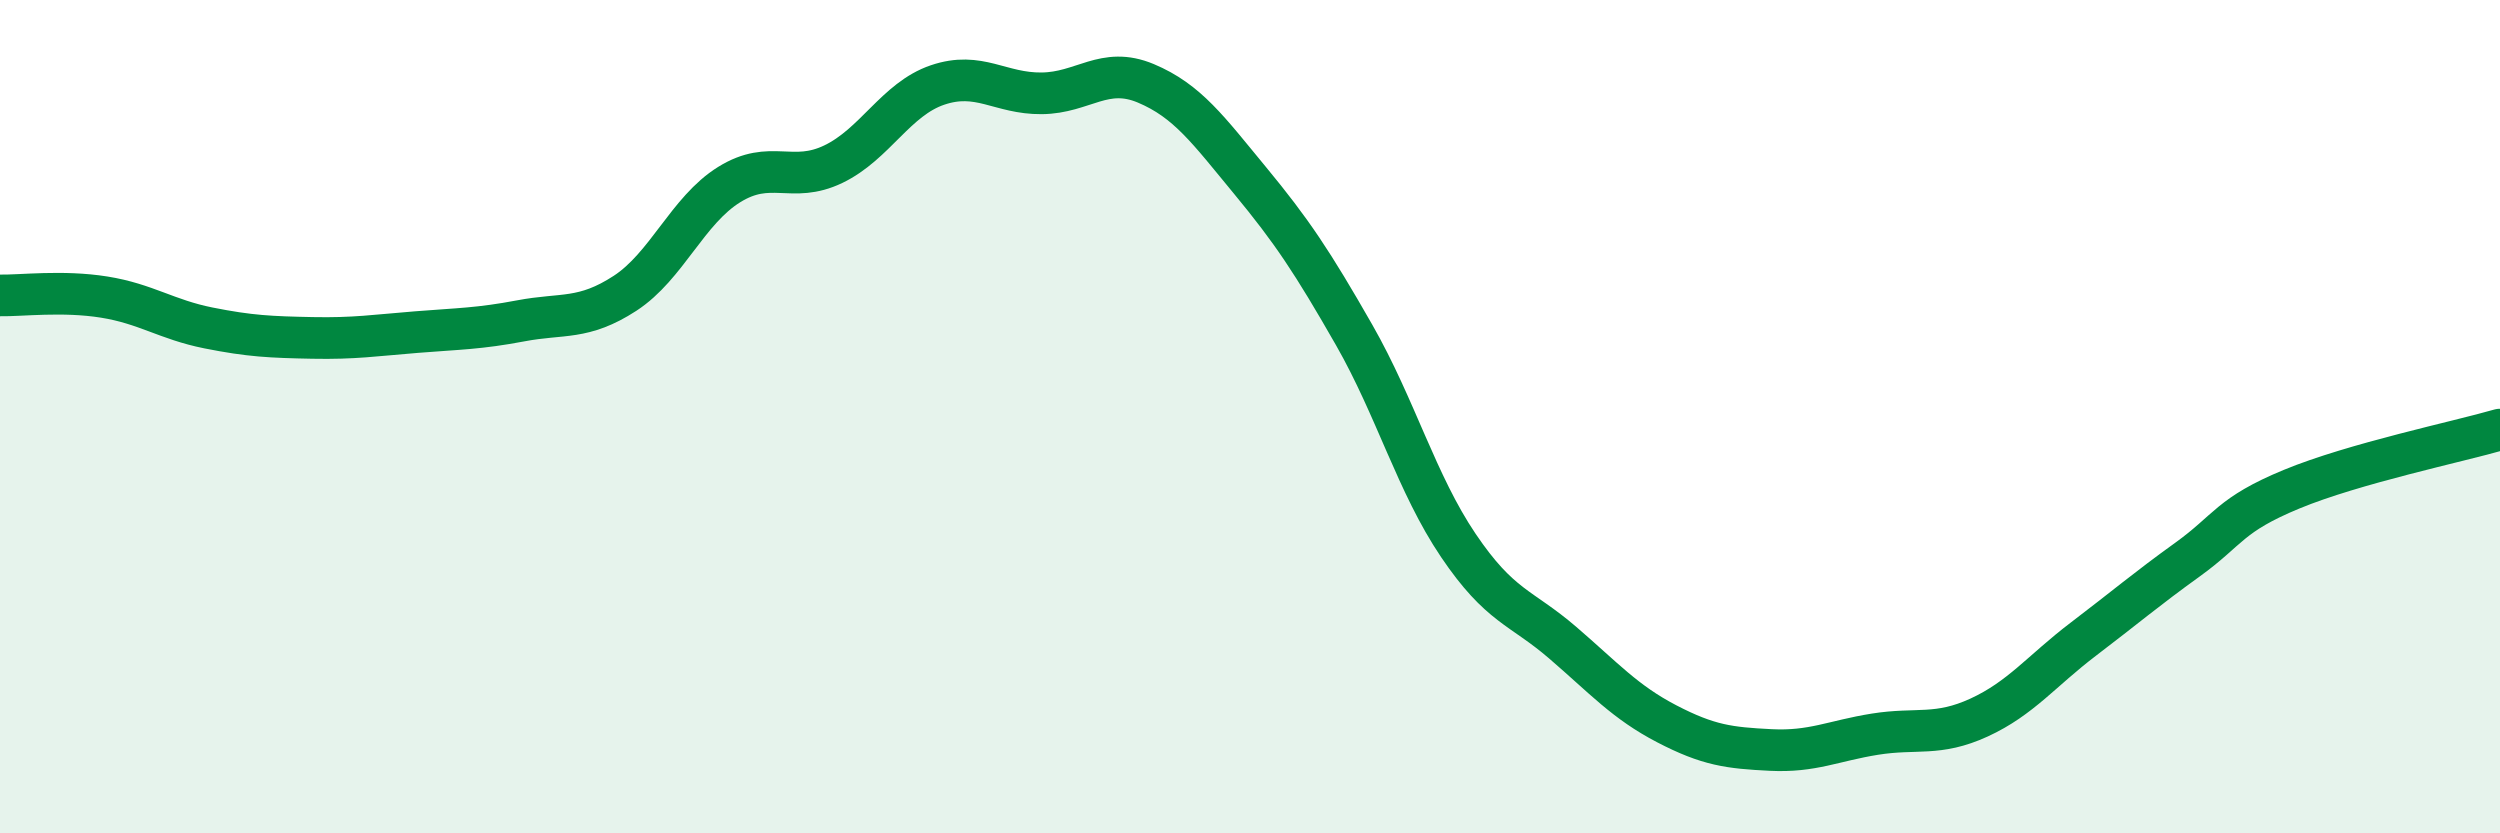
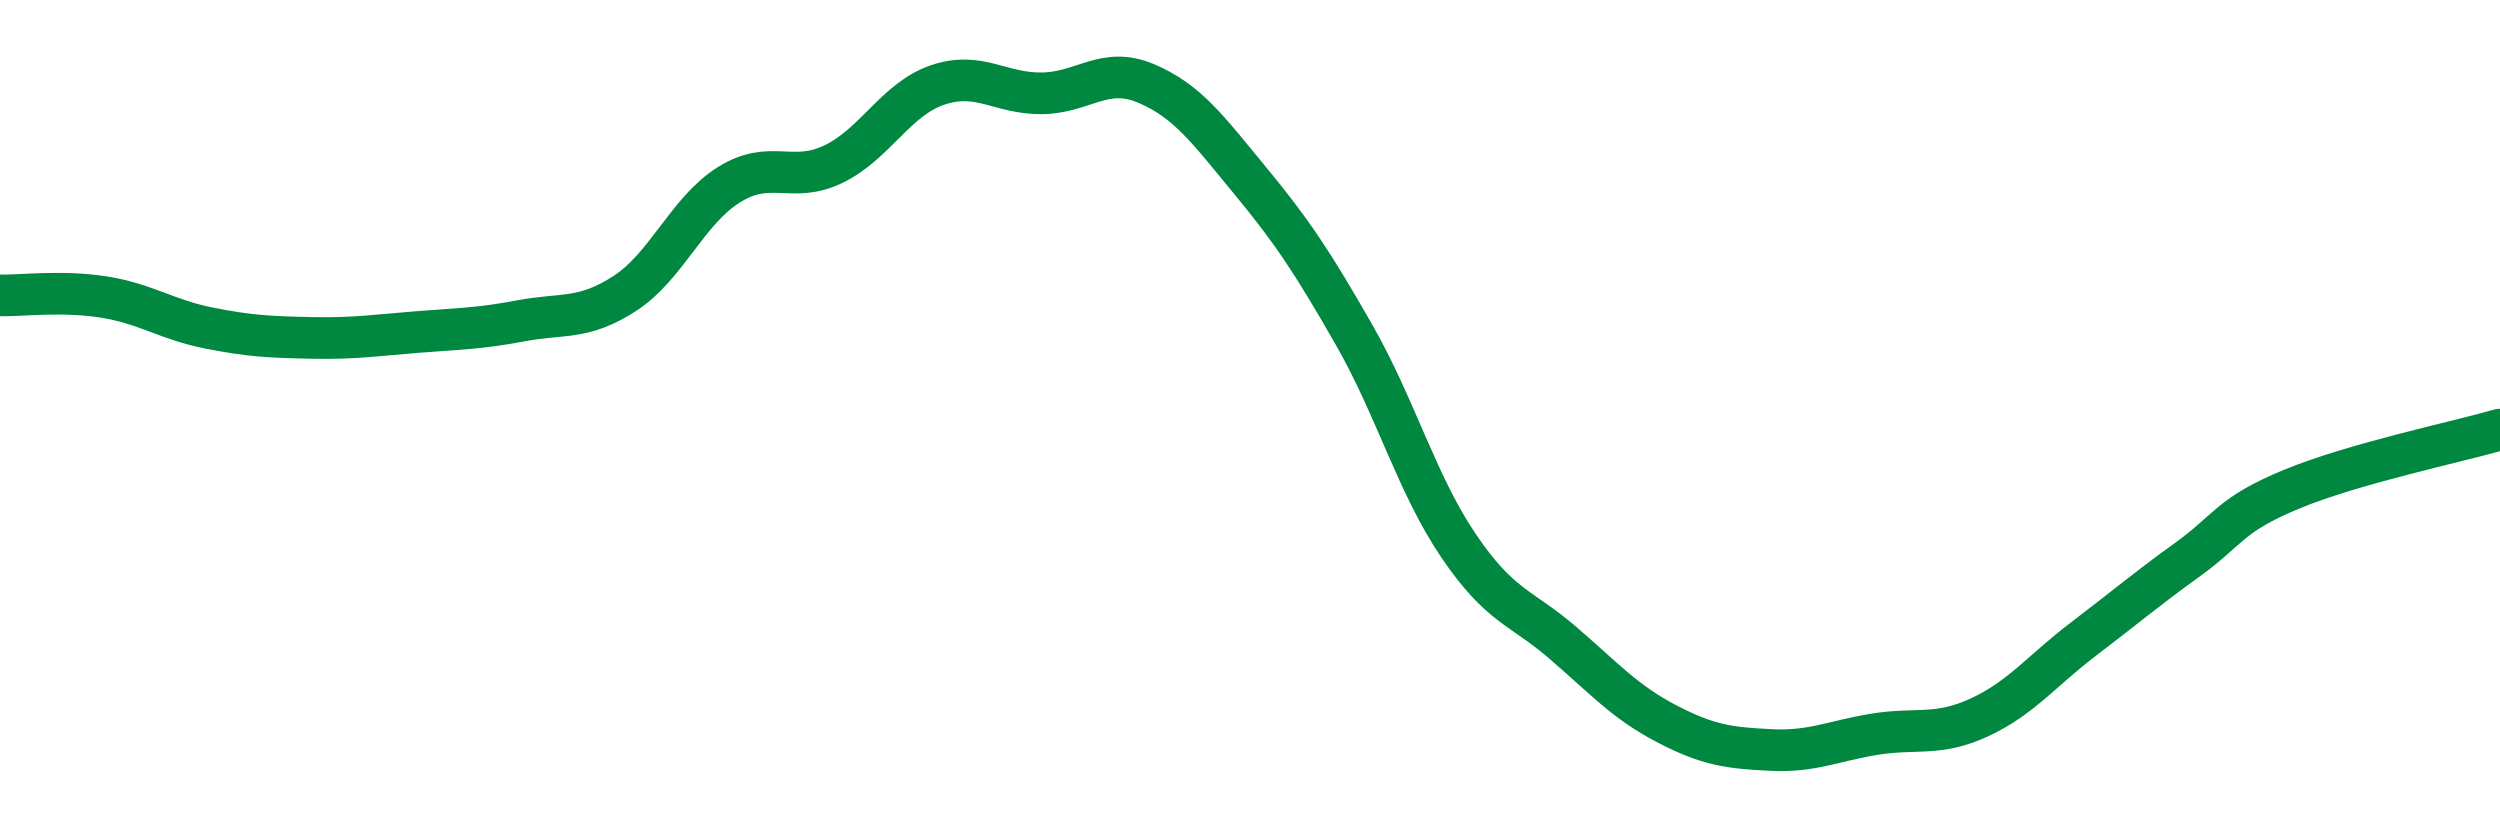
<svg xmlns="http://www.w3.org/2000/svg" width="60" height="20" viewBox="0 0 60 20">
-   <path d="M 0,7.09 C 0.5,7.1 1.5,6.97 2.5,7.13 C 3.5,7.29 4,7.67 5,7.87 C 6,8.07 6.5,8.09 7.5,8.11 C 8.5,8.13 9,8.05 10,7.97 C 11,7.89 11.5,7.89 12.5,7.7 C 13.5,7.51 14,7.69 15,7.04 C 16,6.39 16.5,5.05 17.5,4.43 C 18.5,3.81 19,4.42 20,3.94 C 21,3.46 21.5,2.38 22.5,2.04 C 23.5,1.7 24,2.25 25,2.24 C 26,2.23 26.5,1.58 27.5,2 C 28.5,2.42 29,3.12 30,4.33 C 31,5.54 31.5,6.29 32.5,8.04 C 33.5,9.79 34,11.61 35,13.09 C 36,14.57 36.5,14.56 37.5,15.42 C 38.5,16.28 39,16.85 40,17.37 C 41,17.89 41.5,17.95 42.5,18 C 43.5,18.05 44,17.78 45,17.62 C 46,17.46 46.5,17.68 47.5,17.22 C 48.5,16.76 49,16.1 50,15.34 C 51,14.58 51.5,14.15 52.5,13.43 C 53.5,12.71 53.5,12.36 55,11.74 C 56.5,11.12 59,10.6 60,10.31L60 20L0 20Z" fill="#008740" opacity="0.1" stroke-linecap="round" stroke-linejoin="round" />
  <path d="M 0,7.09 C 0.5,7.1 1.5,6.97 2.5,7.13 C 3.5,7.29 4,7.67 5,7.87 C 6,8.07 6.5,8.09 7.5,8.11 C 8.5,8.13 9,8.05 10,7.97 C 11,7.89 11.5,7.89 12.5,7.7 C 13.5,7.51 14,7.69 15,7.04 C 16,6.39 16.5,5.05 17.5,4.43 C 18.5,3.81 19,4.42 20,3.94 C 21,3.46 21.5,2.38 22.5,2.04 C 23.5,1.7 24,2.25 25,2.24 C 26,2.23 26.5,1.58 27.5,2 C 28.5,2.42 29,3.12 30,4.33 C 31,5.54 31.5,6.29 32.5,8.04 C 33.5,9.79 34,11.61 35,13.09 C 36,14.57 36.5,14.56 37.5,15.42 C 38.5,16.28 39,16.85 40,17.37 C 41,17.89 41.5,17.95 42.5,18 C 43.5,18.05 44,17.78 45,17.62 C 46,17.46 46.5,17.68 47.5,17.22 C 48.5,16.76 49,16.1 50,15.34 C 51,14.58 51.5,14.15 52.5,13.43 C 53.5,12.71 53.5,12.36 55,11.74 C 56.5,11.12 59,10.6 60,10.31" stroke="#008740" stroke-width="1" fill="none" stroke-linecap="round" stroke-linejoin="round" />
</svg>